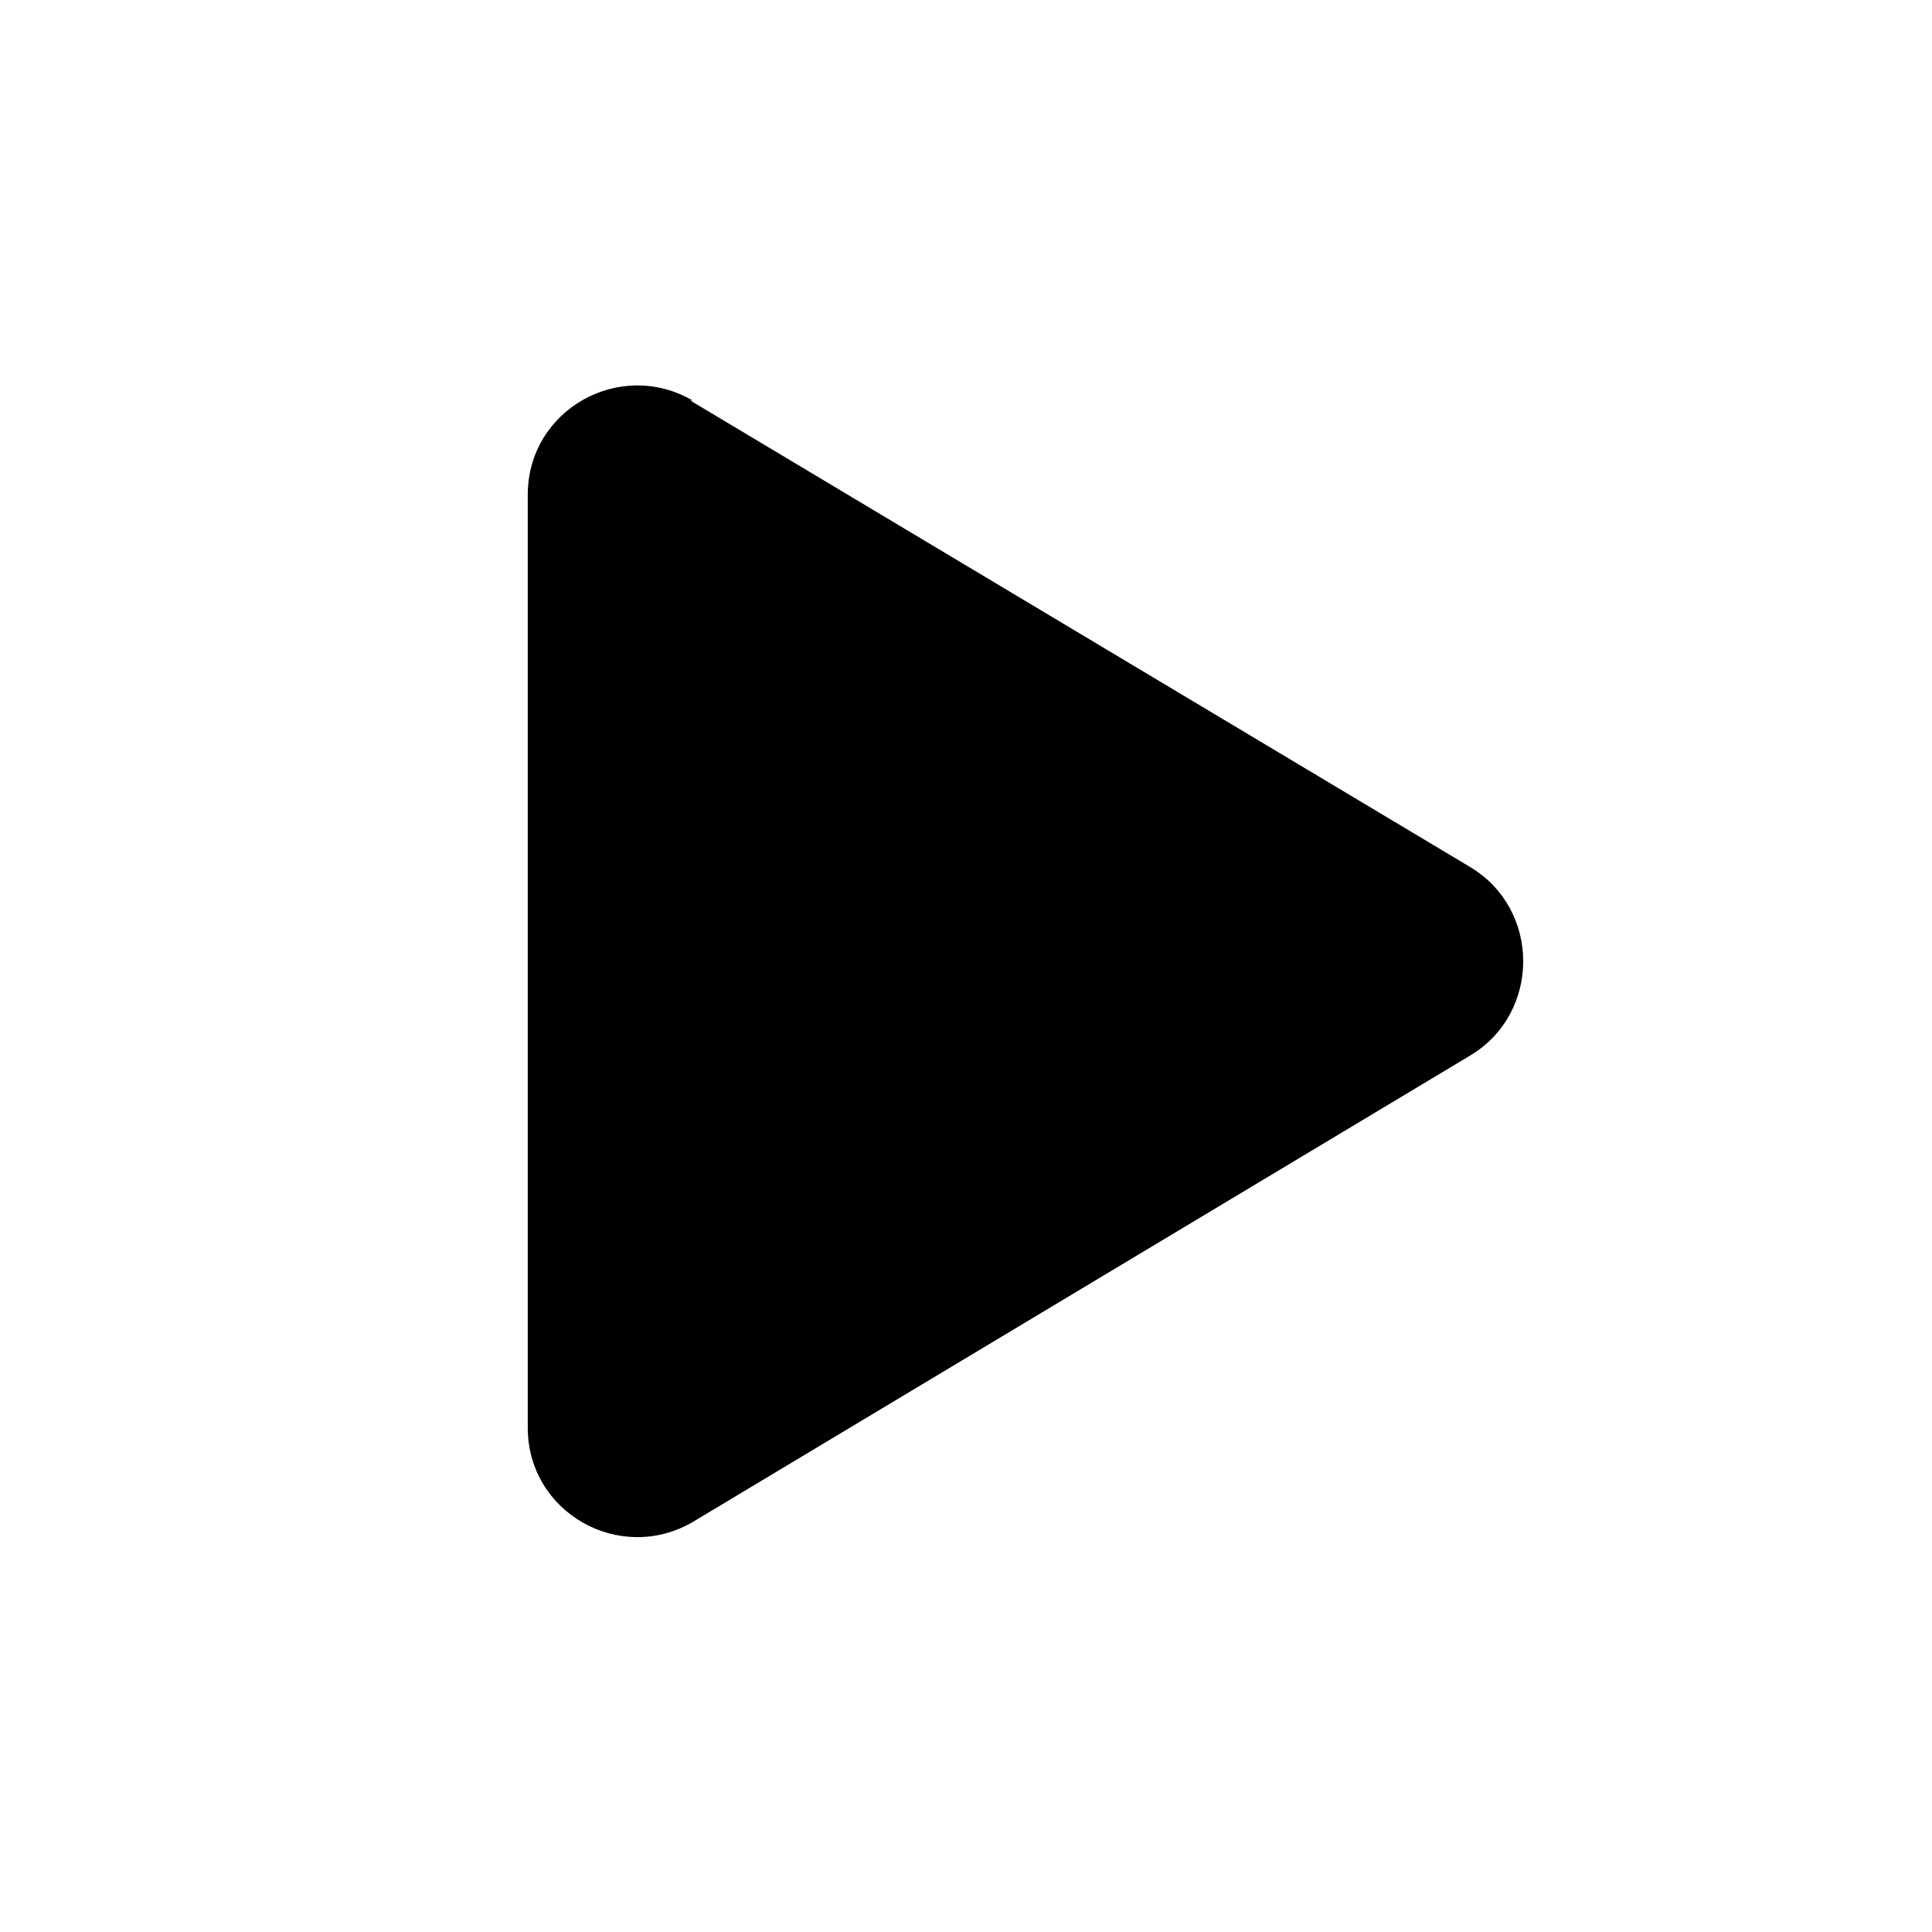
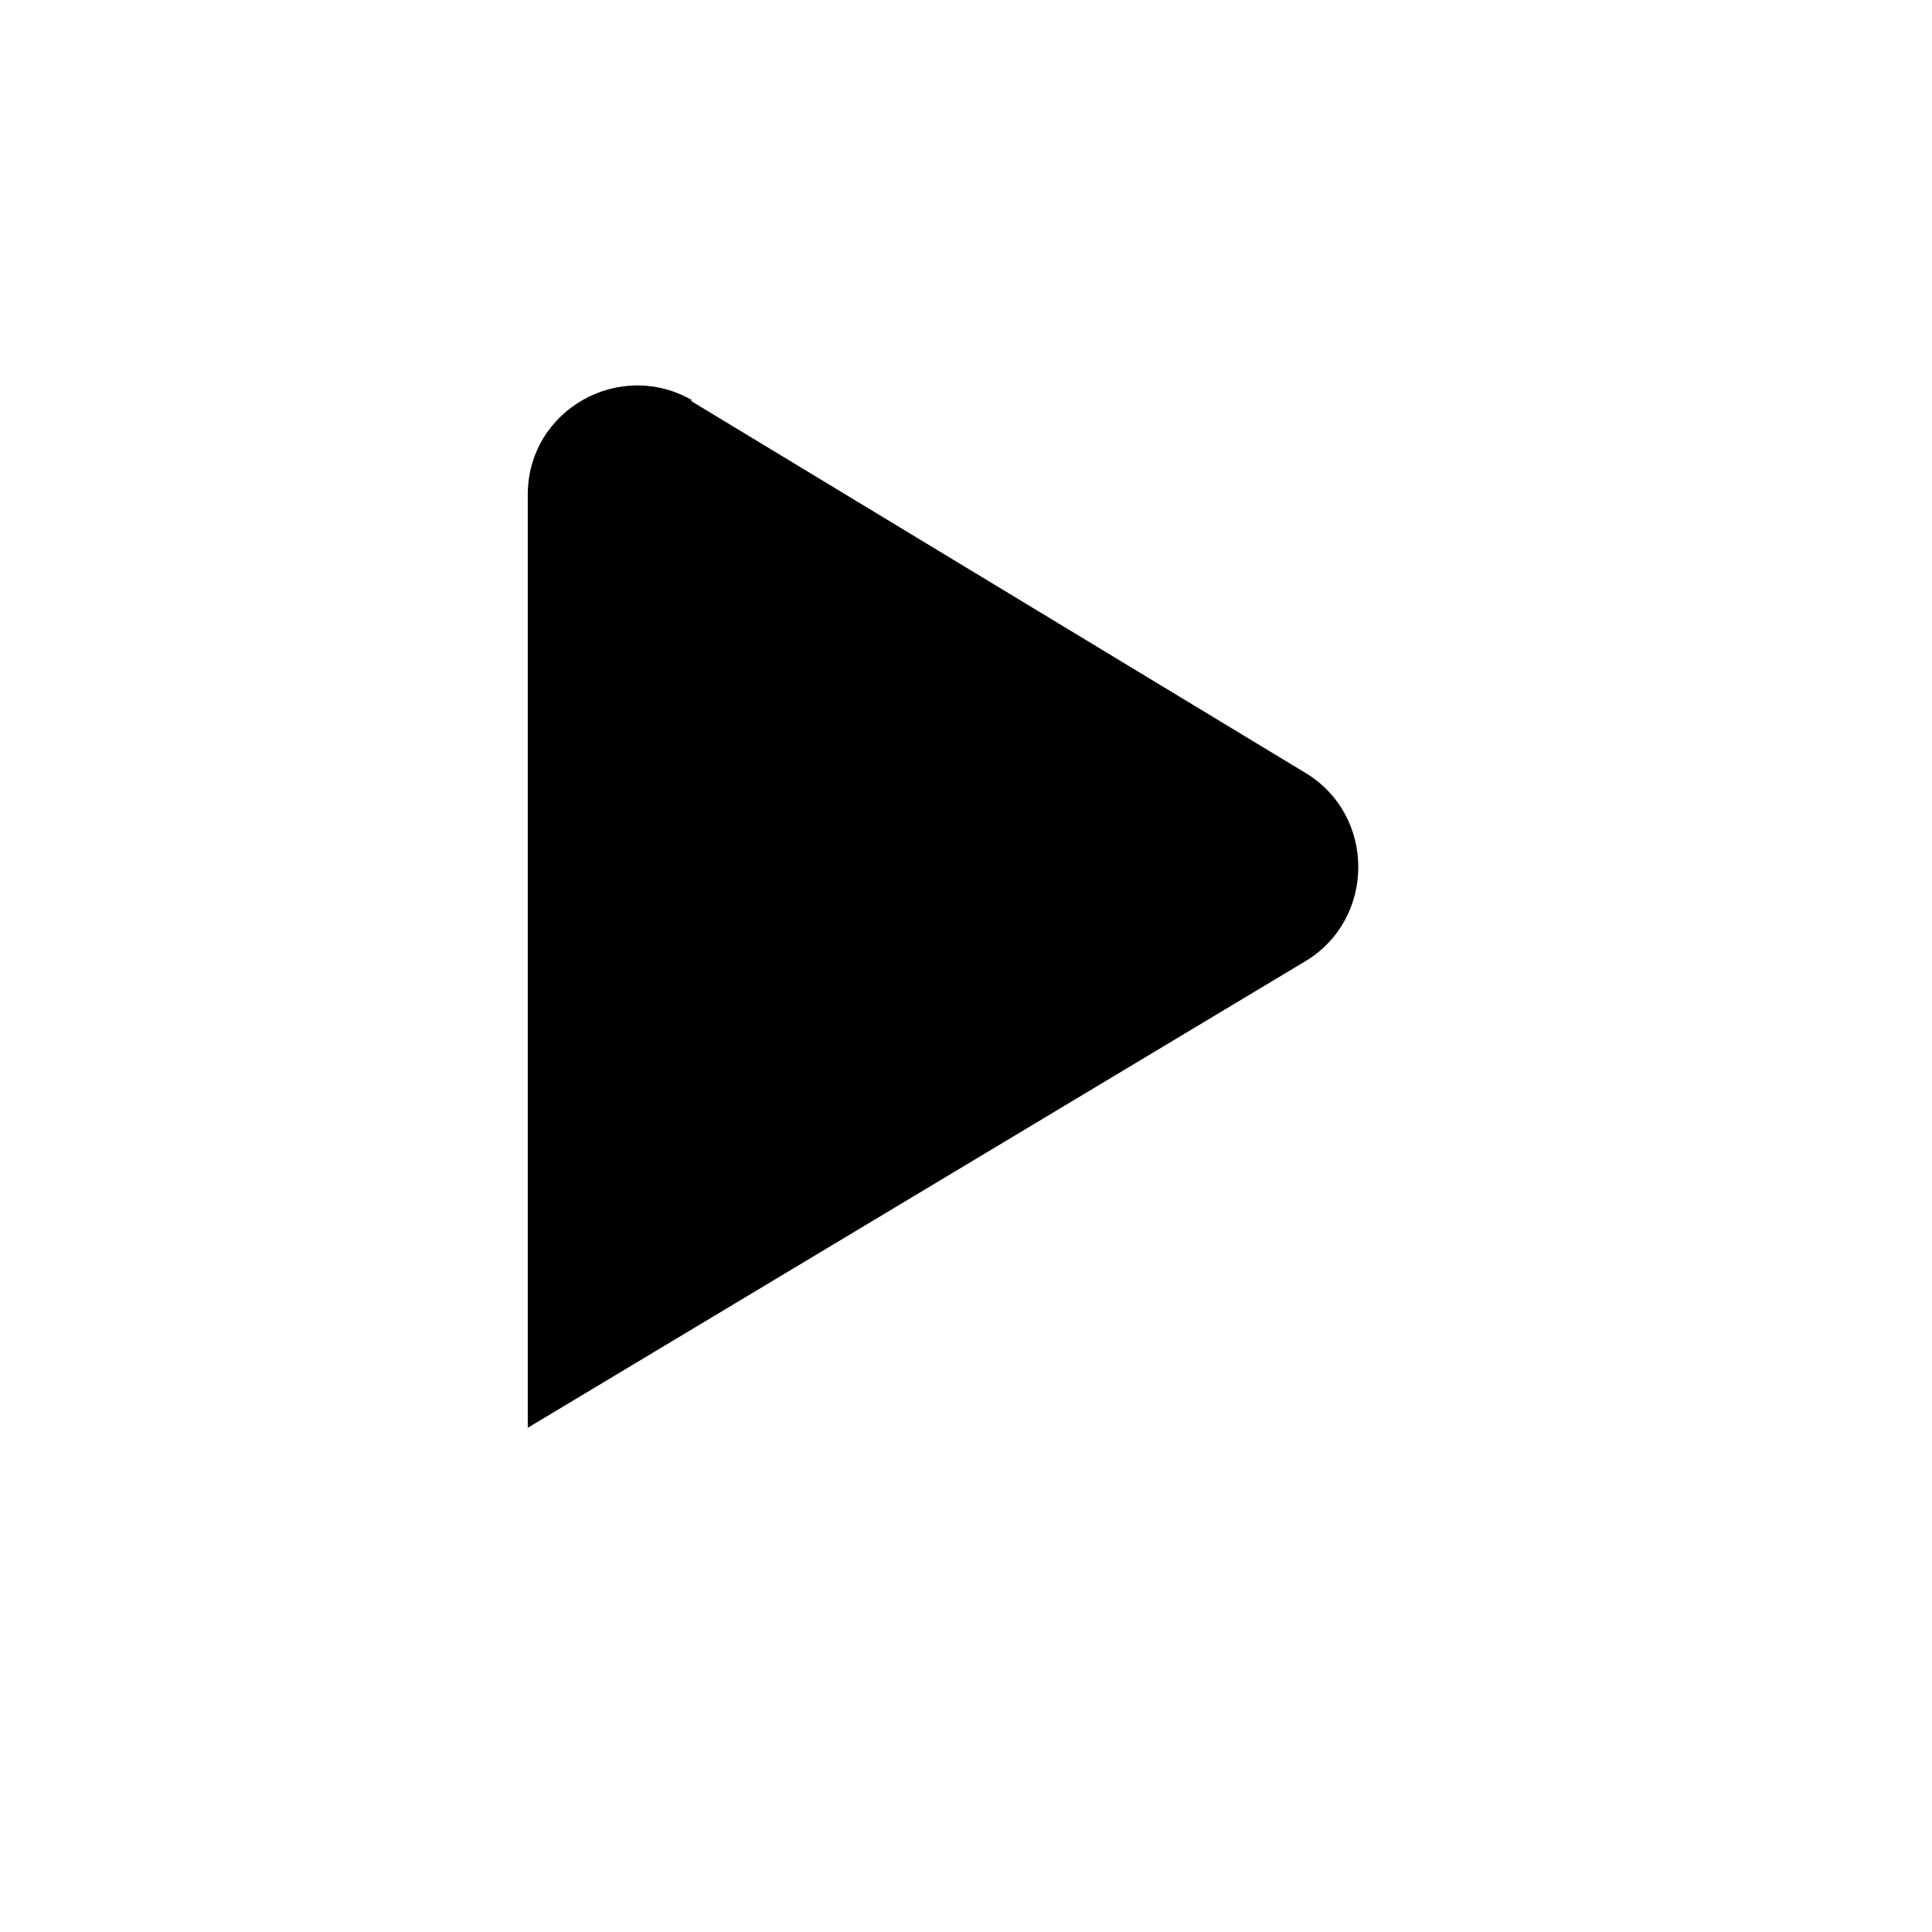
<svg xmlns="http://www.w3.org/2000/svg" width="82" height="82" fill="none">
-   <path fill="#000" d="M29.4 17c-3.1-1.8-7 .4-7 4v39.6c0 3.6 3.9 5.8 7 4l33-19.8c3-1.8 3-6.2 0-8L29.3 17Z" />
+   <path fill="#000" d="M29.4 17c-3.1-1.8-7 .4-7 4v39.6l33-19.8c3-1.8 3-6.2 0-8L29.3 17Z" />
</svg>